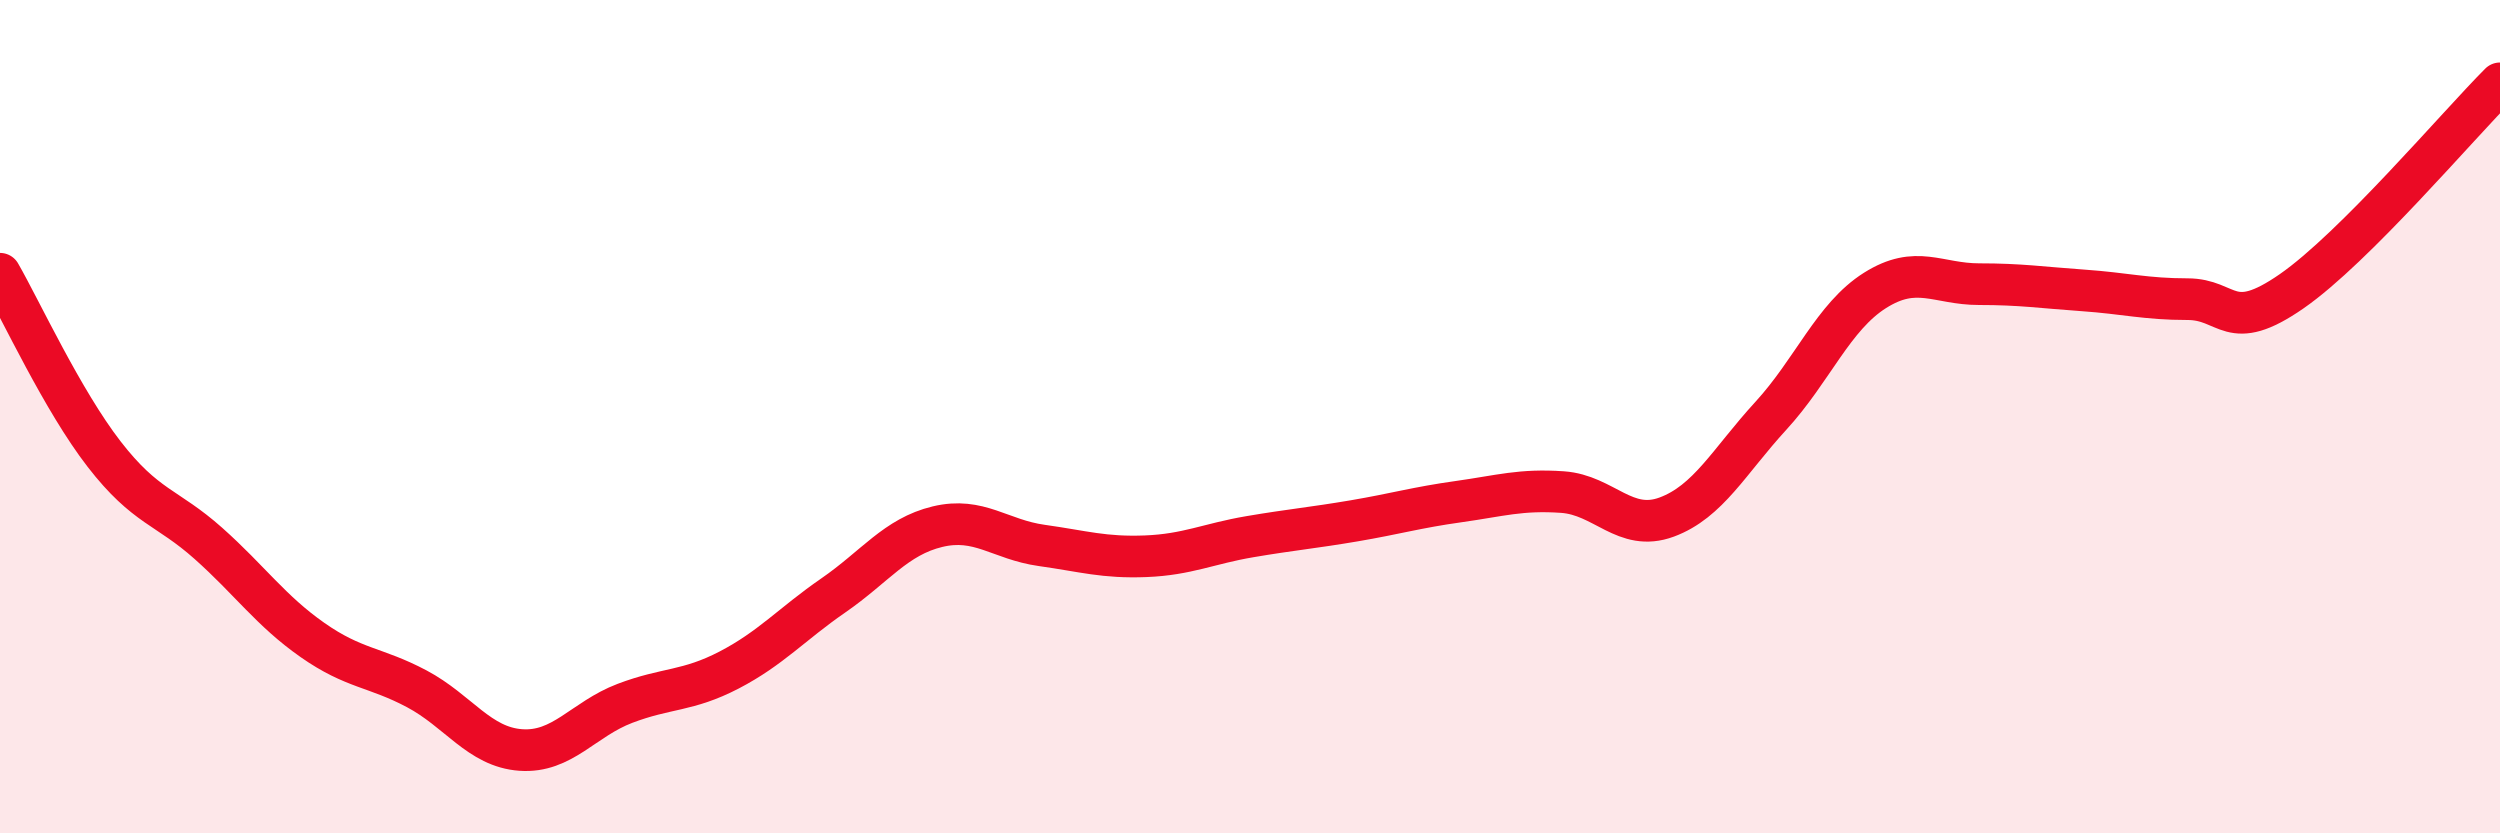
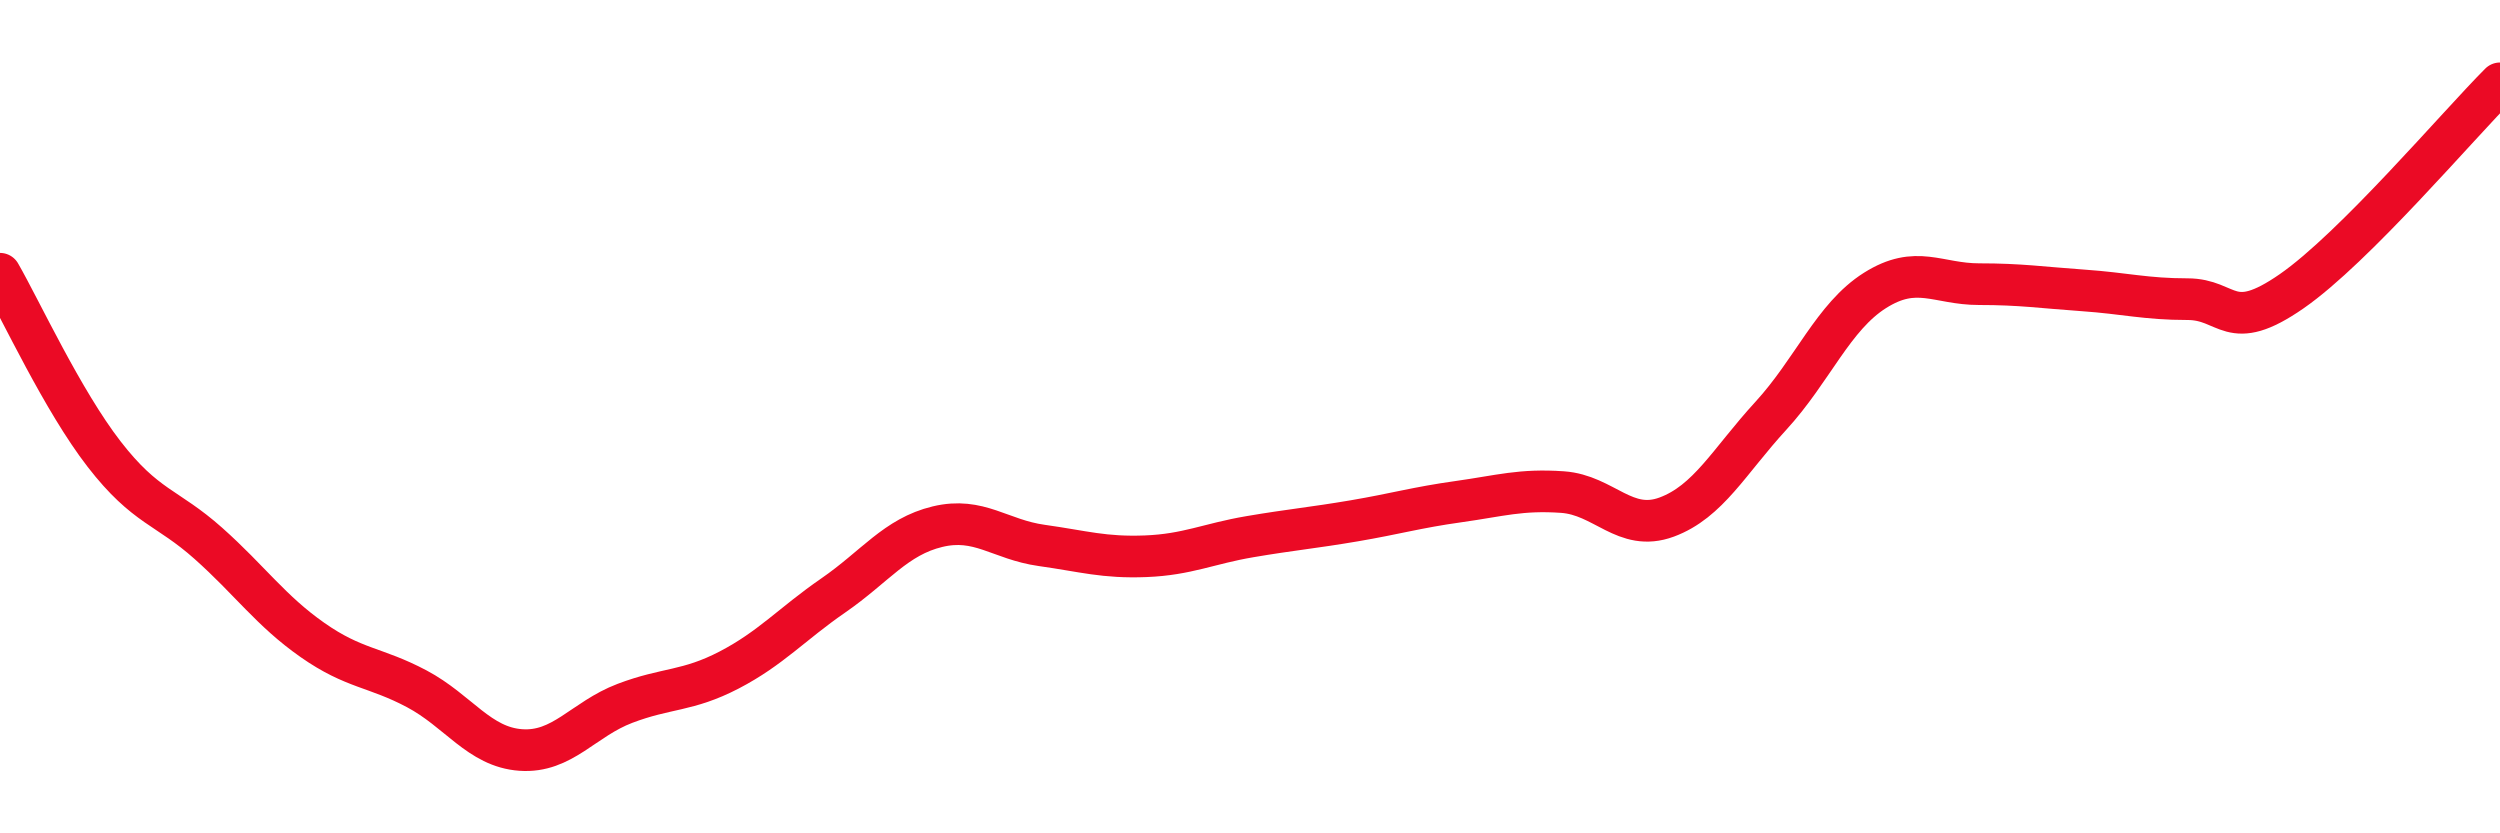
<svg xmlns="http://www.w3.org/2000/svg" width="60" height="20" viewBox="0 0 60 20">
-   <path d="M 0,6.57 C 0.5,7.44 1.5,9.61 2.5,10.9 C 3.5,12.19 4,12.15 5,13.04 C 6,13.93 6.5,14.66 7.5,15.36 C 8.5,16.06 9,16 10,16.53 C 11,17.06 11.5,17.93 12.5,18 C 13.5,18.07 14,17.26 15,16.88 C 16,16.5 16.5,16.6 17.5,16.08 C 18.5,15.56 19,14.98 20,14.29 C 21,13.6 21.5,12.88 22.5,12.64 C 23.5,12.4 24,12.95 25,13.09 C 26,13.23 26.5,13.39 27.5,13.35 C 28.5,13.31 29,13.05 30,12.88 C 31,12.71 31.5,12.67 32.5,12.5 C 33.5,12.33 34,12.18 35,12.04 C 36,11.9 36.5,11.74 37.5,11.81 C 38.5,11.88 39,12.78 40,12.41 C 41,12.04 41.5,11.07 42.5,9.98 C 43.5,8.89 44,7.6 45,6.97 C 46,6.34 46.5,6.82 47.5,6.82 C 48.5,6.82 49,6.9 50,6.97 C 51,7.04 51.5,7.18 52.5,7.18 C 53.5,7.18 53.5,8.03 55,6.99 C 56.5,5.95 59,3 60,2L60 20L0 20Z" fill="#EB0A25" opacity="0.1" stroke-linecap="round" stroke-linejoin="round" />
  <path d="M 0,6.57 C 0.5,7.44 1.5,9.61 2.5,10.9 C 3.5,12.19 4,12.15 5,13.04 C 6,13.93 6.5,14.66 7.5,15.36 C 8.5,16.06 9,16 10,16.53 C 11,17.06 11.5,17.93 12.5,18 C 13.5,18.07 14,17.26 15,16.88 C 16,16.5 16.5,16.6 17.5,16.08 C 18.5,15.56 19,14.98 20,14.29 C 21,13.6 21.5,12.88 22.5,12.64 C 23.5,12.4 24,12.95 25,13.09 C 26,13.23 26.5,13.39 27.5,13.35 C 28.5,13.31 29,13.05 30,12.88 C 31,12.71 31.5,12.67 32.5,12.5 C 33.5,12.33 34,12.18 35,12.04 C 36,11.9 36.5,11.74 37.5,11.81 C 38.5,11.88 39,12.78 40,12.41 C 41,12.04 41.5,11.07 42.5,9.98 C 43.5,8.89 44,7.6 45,6.97 C 46,6.34 46.5,6.82 47.5,6.82 C 48.5,6.82 49,6.9 50,6.97 C 51,7.04 51.5,7.18 52.5,7.18 C 53.5,7.18 53.5,8.03 55,6.99 C 56.5,5.95 59,3 60,2" stroke="#EB0A25" stroke-width="1" fill="none" stroke-linecap="round" stroke-linejoin="round" />
</svg>